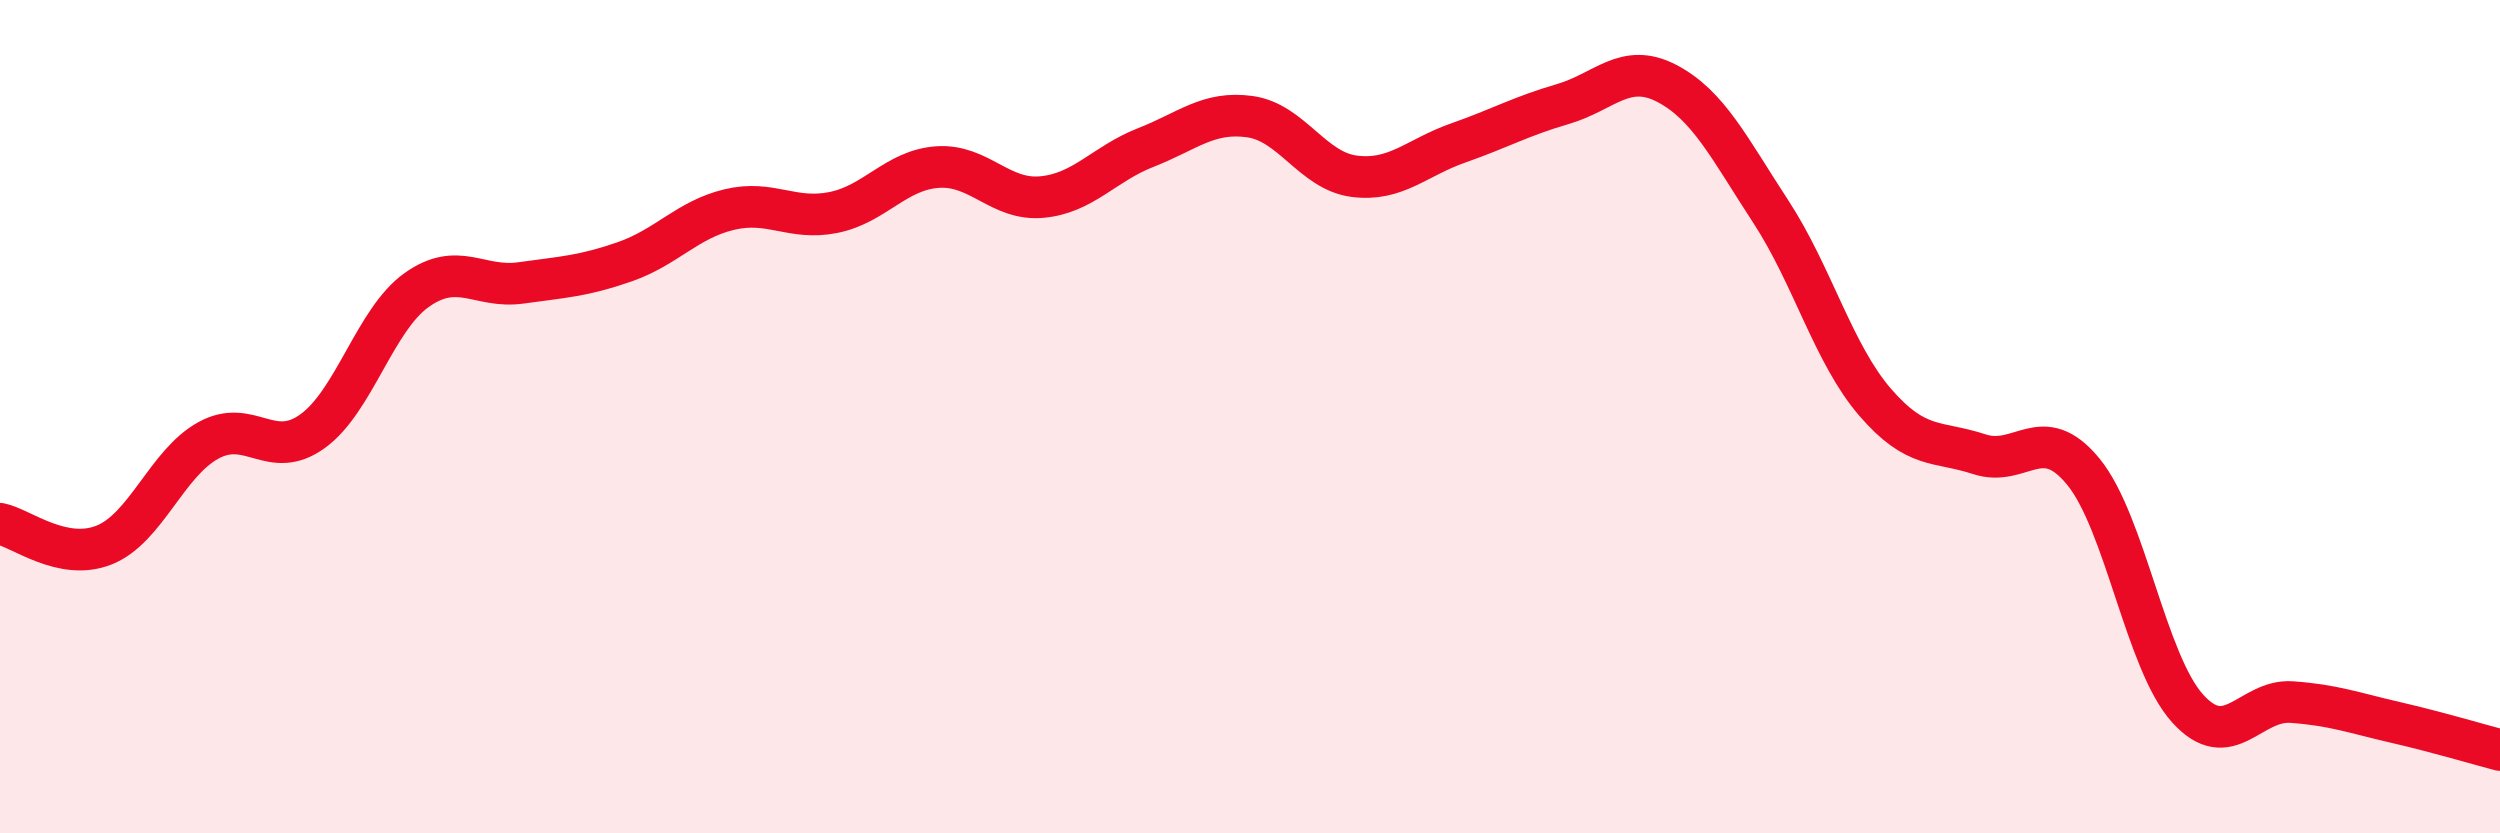
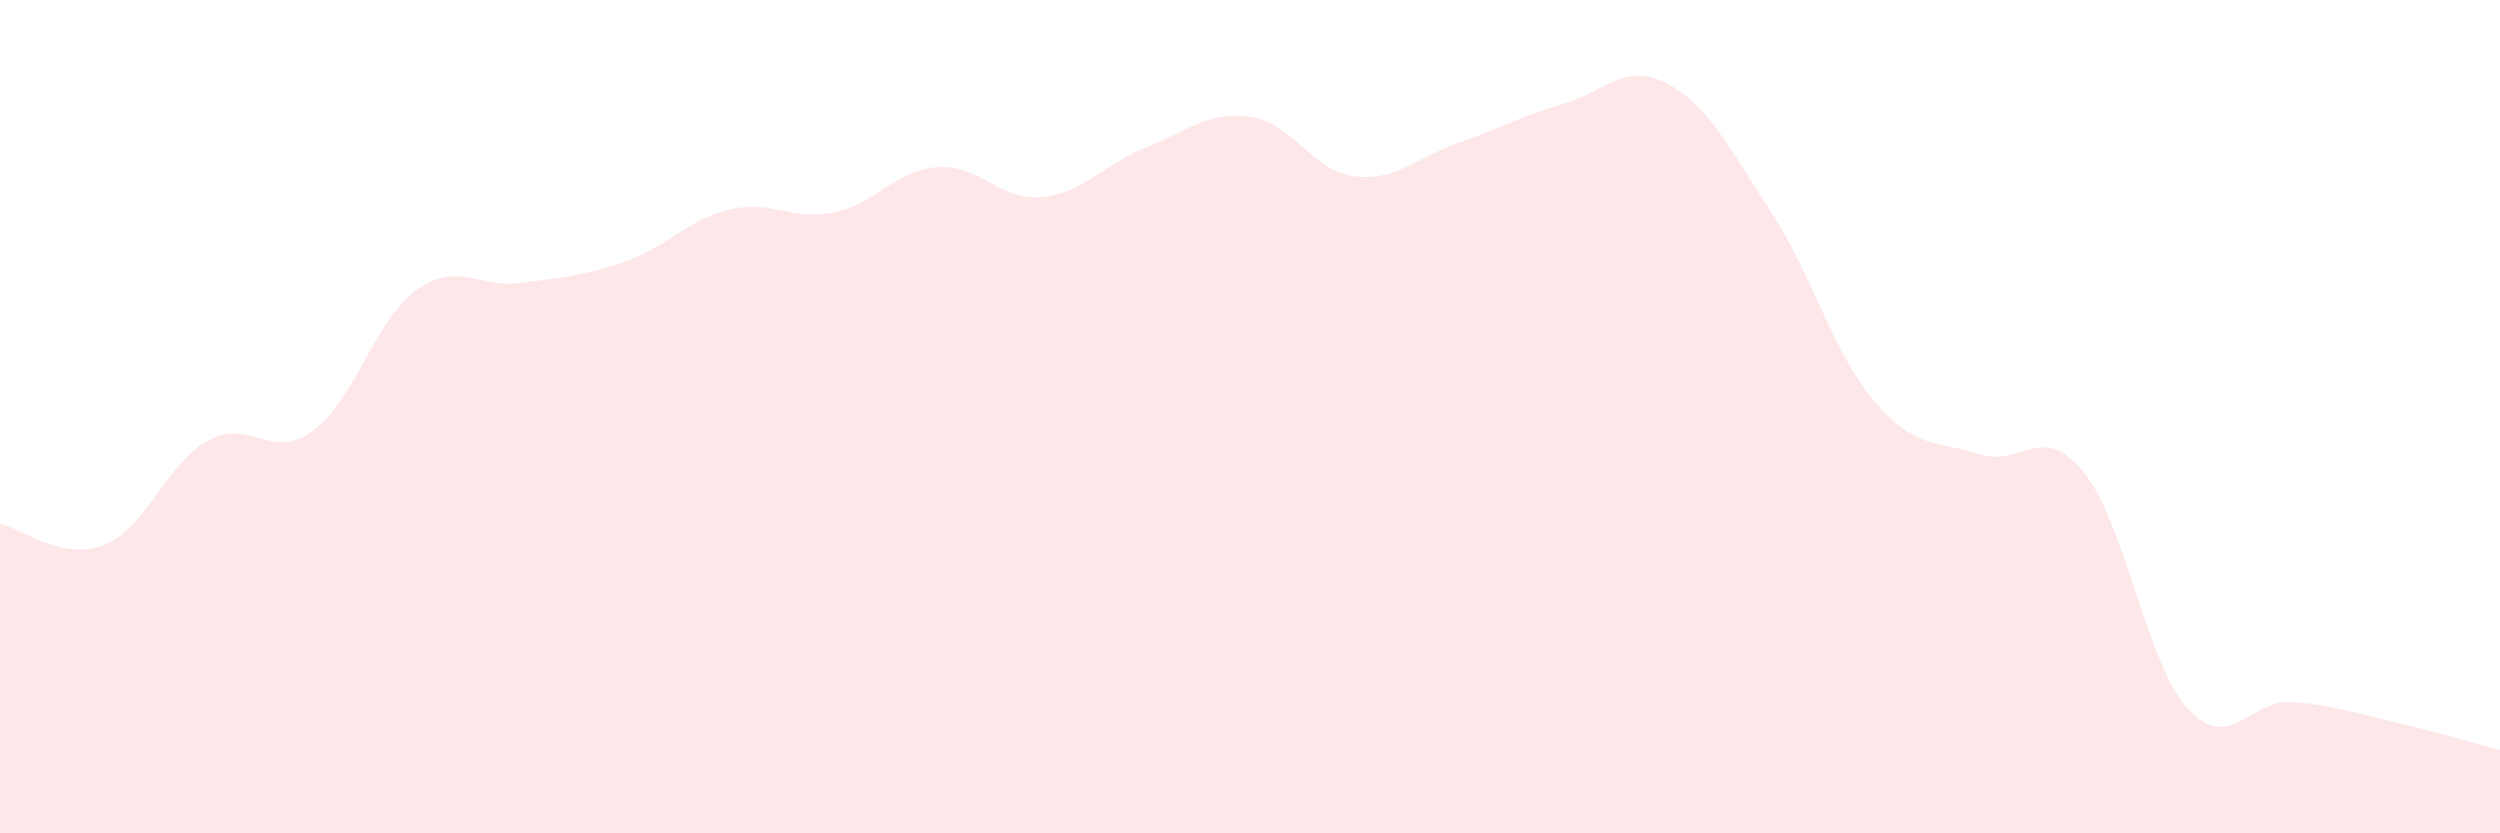
<svg xmlns="http://www.w3.org/2000/svg" width="60" height="20" viewBox="0 0 60 20">
  <path d="M 0,12.57 C 0.5,12.67 1.5,13.48 2.5,13.08 C 3.5,12.68 4,11.12 5,10.57 C 6,10.02 6.5,11.07 7.5,10.35 C 8.5,9.63 9,7.67 10,6.96 C 11,6.25 11.5,6.93 12.5,6.79 C 13.5,6.65 14,6.63 15,6.28 C 16,5.93 16.5,5.27 17.5,5.03 C 18.5,4.79 19,5.3 20,5.1 C 21,4.9 21.5,4.08 22.5,4.01 C 23.5,3.94 24,4.82 25,4.73 C 26,4.64 26.5,3.93 27.5,3.54 C 28.5,3.15 29,2.66 30,2.8 C 31,2.94 31.5,4.1 32.5,4.23 C 33.5,4.36 34,3.78 35,3.43 C 36,3.08 36.5,2.79 37.5,2.5 C 38.5,2.21 39,1.48 40,2 C 41,2.52 41.5,3.55 42.5,5.08 C 43.5,6.61 44,8.49 45,9.65 C 46,10.81 46.5,10.57 47.5,10.9 C 48.5,11.23 49,10.1 50,11.32 C 51,12.54 51.5,15.89 52.5,17 C 53.5,18.11 54,16.78 55,16.85 C 56,16.92 56.5,17.11 57.5,17.34 C 58.5,17.57 59.5,17.87 60,18L60 20L0 20Z" fill="#EB0A25" opacity="0.1" stroke-linecap="round" stroke-linejoin="round" />
-   <path d="M 0,12.57 C 0.5,12.67 1.5,13.48 2.5,13.08 C 3.5,12.68 4,11.12 5,10.57 C 6,10.02 6.5,11.07 7.5,10.35 C 8.5,9.63 9,7.67 10,6.96 C 11,6.25 11.5,6.93 12.5,6.79 C 13.5,6.65 14,6.63 15,6.28 C 16,5.93 16.5,5.27 17.5,5.03 C 18.5,4.79 19,5.3 20,5.1 C 21,4.9 21.5,4.08 22.5,4.01 C 23.5,3.94 24,4.82 25,4.73 C 26,4.64 26.5,3.93 27.5,3.54 C 28.5,3.15 29,2.66 30,2.8 C 31,2.94 31.5,4.1 32.5,4.23 C 33.5,4.36 34,3.78 35,3.43 C 36,3.08 36.5,2.79 37.5,2.5 C 38.5,2.21 39,1.48 40,2 C 41,2.52 41.5,3.55 42.5,5.08 C 43.5,6.61 44,8.49 45,9.65 C 46,10.81 46.5,10.57 47.5,10.9 C 48.5,11.23 49,10.1 50,11.32 C 51,12.54 51.5,15.89 52.5,17 C 53.5,18.11 54,16.78 55,16.85 C 56,16.92 56.5,17.11 57.5,17.34 C 58.5,17.57 59.5,17.87 60,18" stroke="#EB0A25" stroke-width="1" fill="none" stroke-linecap="round" stroke-linejoin="round" />
</svg>